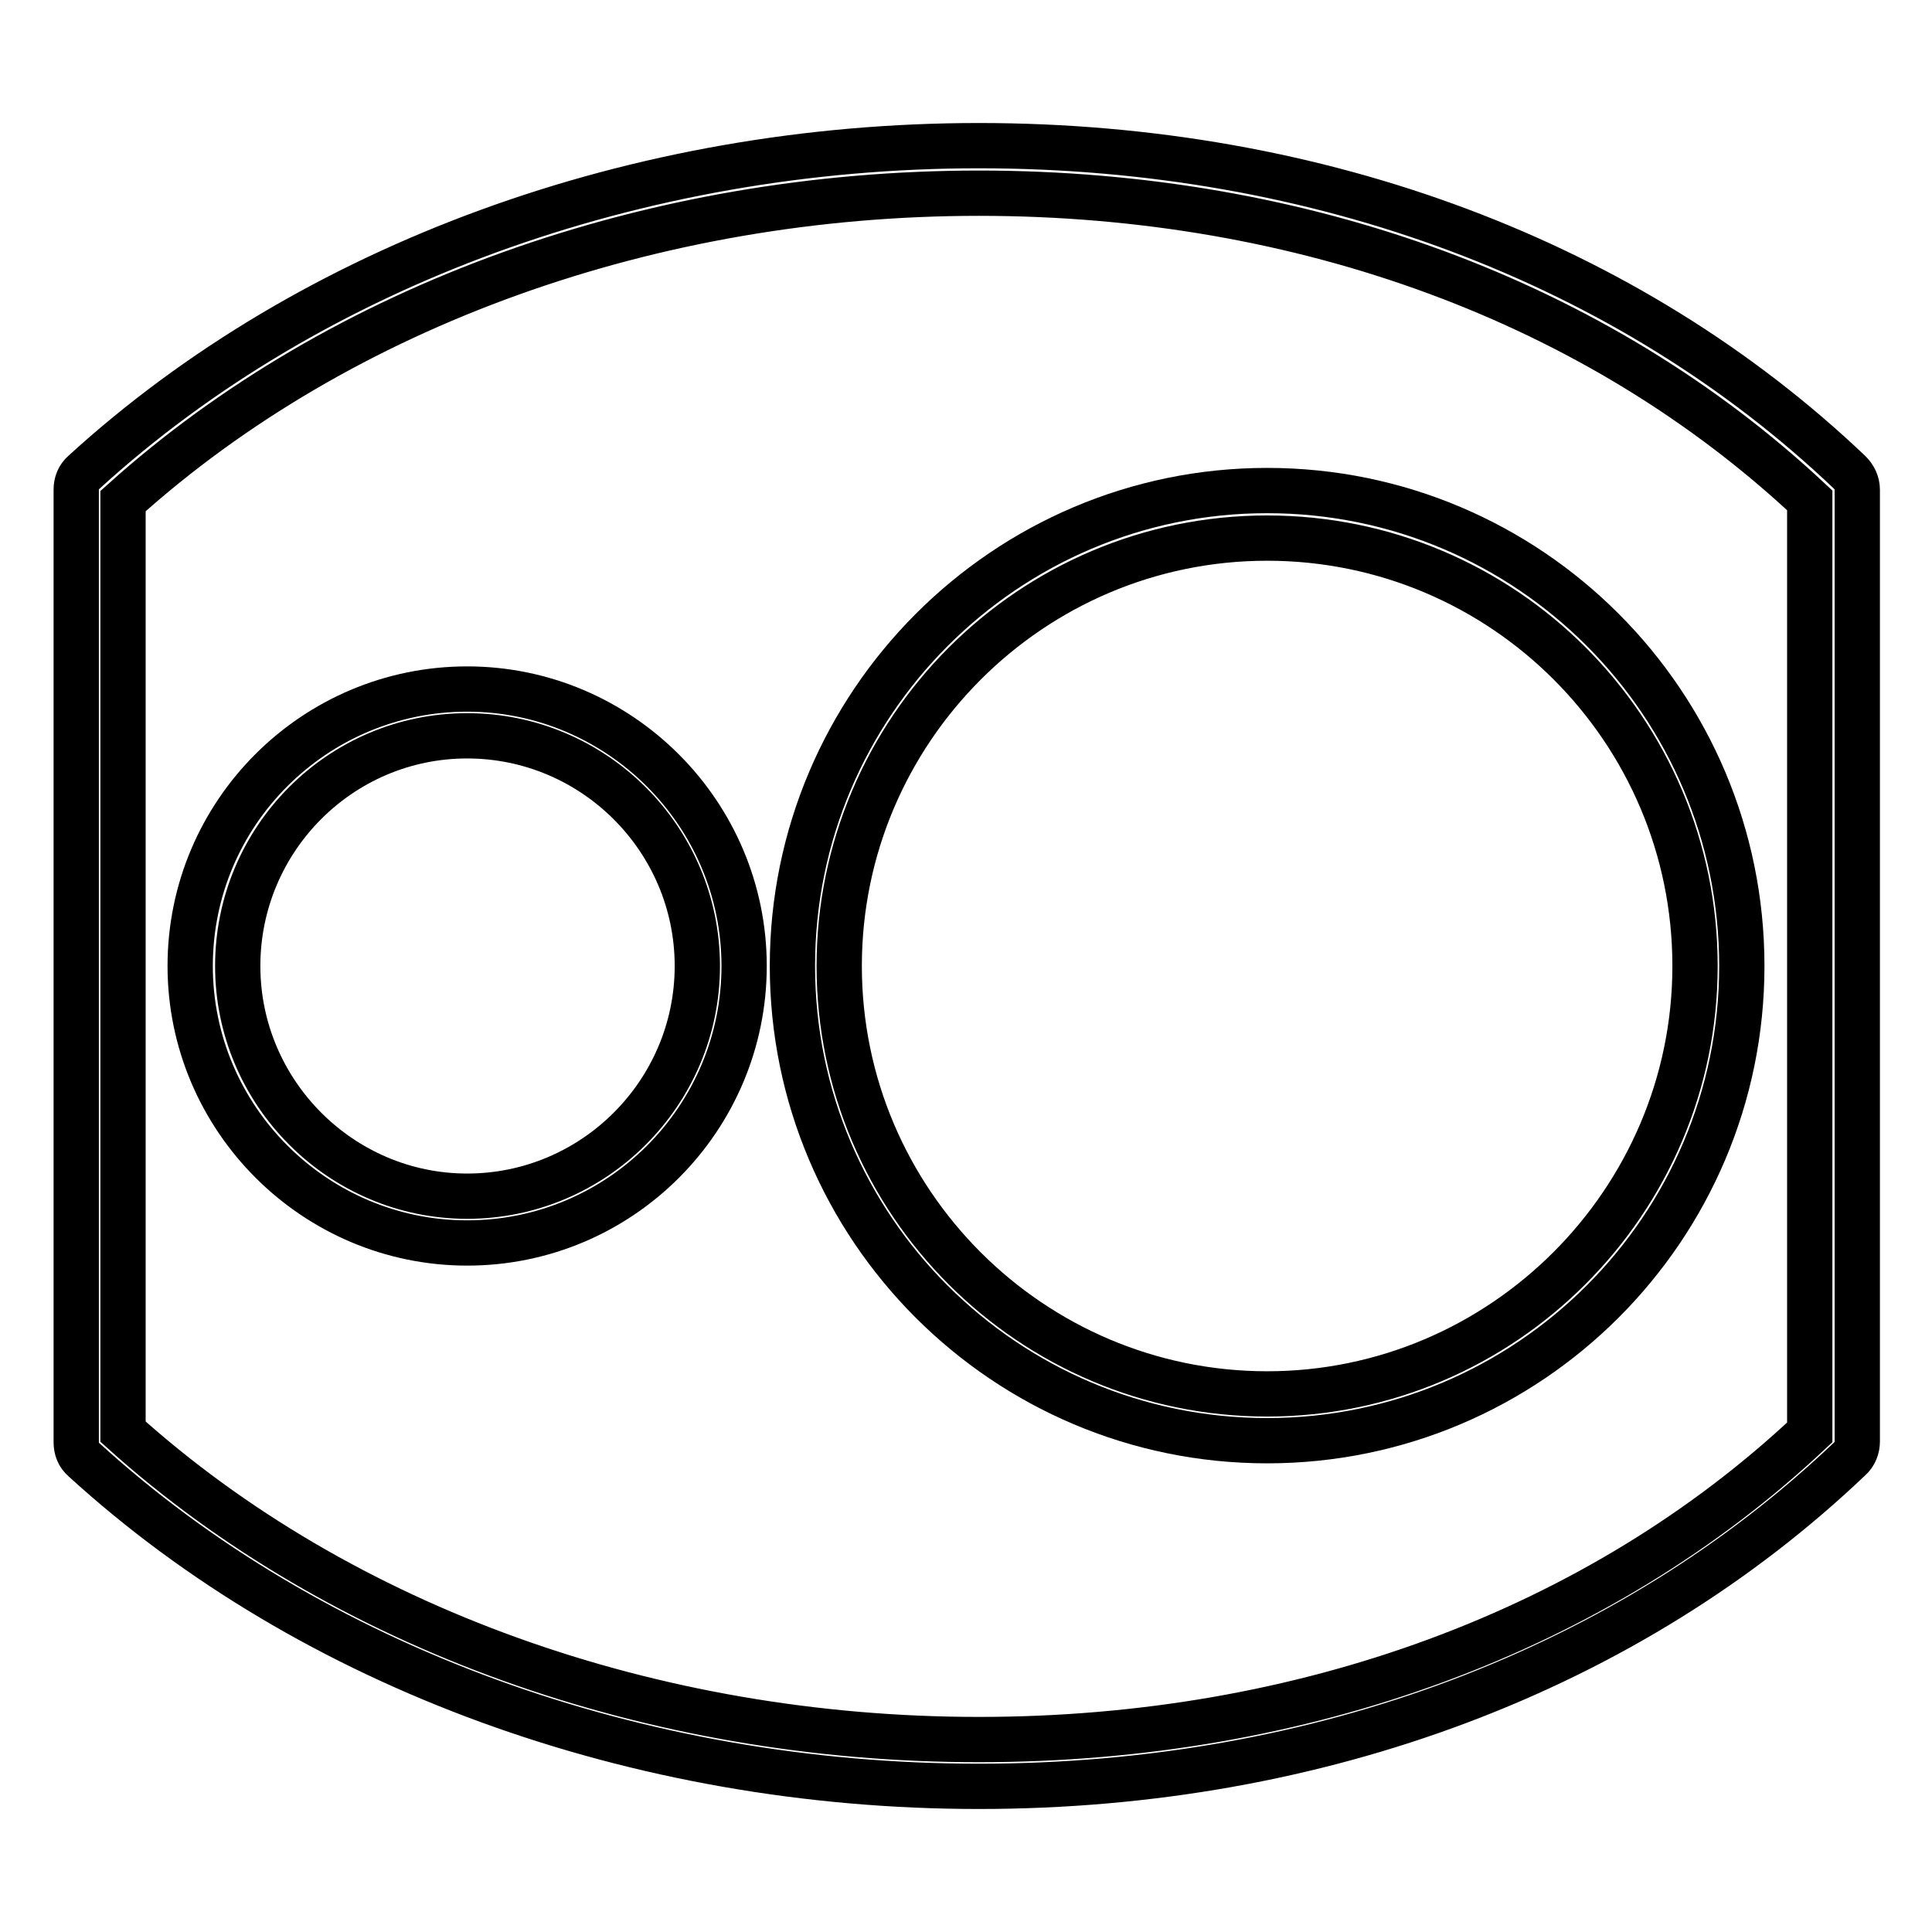
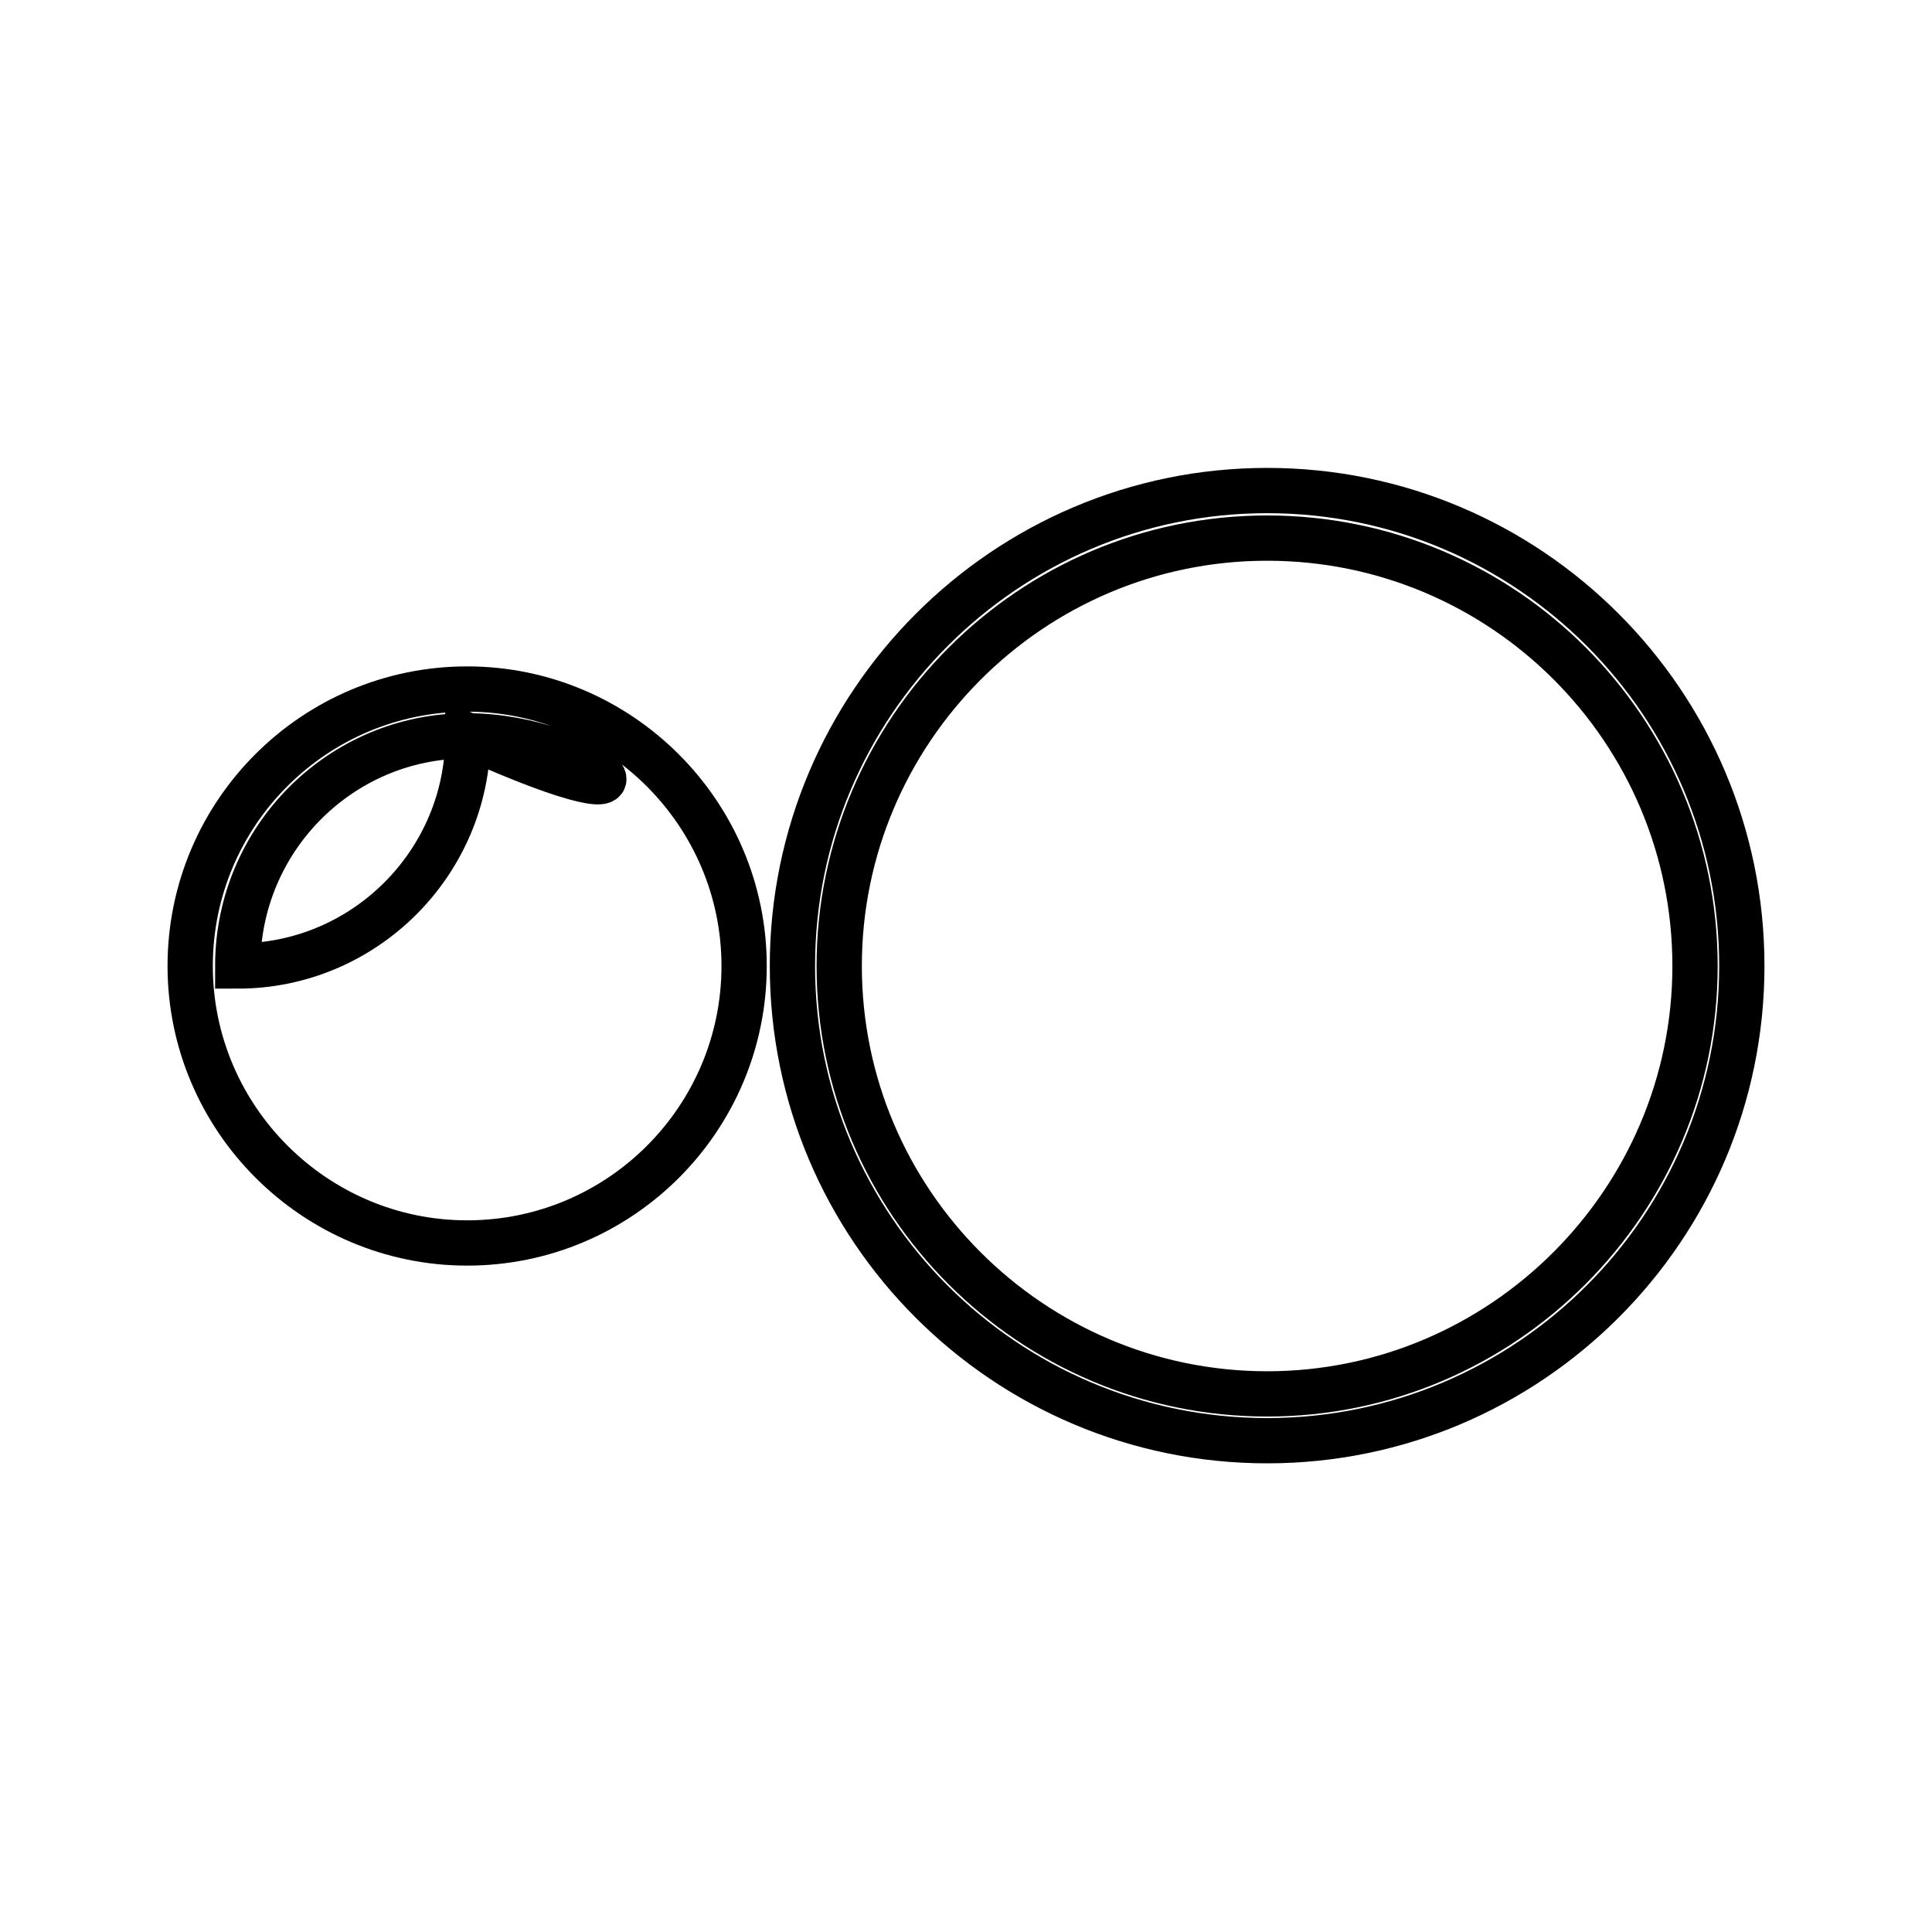
<svg xmlns="http://www.w3.org/2000/svg" version="1.1" x="0px" y="0px" viewBox="0 0 256 256" enable-background="new 0 0 256 256" xml:space="preserve">
  <g>
    <g>
      <path stroke-width="6" fill-opacity="0" stroke="#000000" d="M167.9,190.9c-34.7,0-62.9-28.2-62.9-62.9s28.2-63,62.9-63s62.9,28.2,62.9,63C230.8,162.7,202.6,190.9,167.9,190.9z M167.9,71.3c-31.3,0-56.7,25.5-56.7,56.7c0,31.3,25.5,56.7,56.7,56.7s56.7-25.5,56.7-56.7C224.6,96.7,199.2,71.3,167.9,71.3z" />
-       <path stroke-width="6" fill-opacity="0" stroke="#000000" d="M61.9,164.7c-20.2,0-36.7-16.5-36.7-36.7c0-20.3,16.5-36.7,36.7-36.7c20.2,0,36.7,16.5,36.7,36.7C98.6,148.2,82.2,164.7,61.9,164.7z M61.9,97.5c-16.8,0-30.4,13.7-30.4,30.5c0,16.8,13.7,30.5,30.4,30.5c16.8,0,30.5-13.7,30.5-30.5C92.4,111.2,78.7,97.5,61.9,97.5z" />
-       <path stroke-width="6" fill-opacity="0" stroke="#000000" d="M129.7,236.7L129.7,236.7c-45.3,0-88.5-15.8-118.6-43.3c-0.7-0.6-1-1.4-1-2.3V64.9c0-0.9,0.3-1.7,1-2.3c30.1-27.5,73.3-43.3,118.6-43.3c45.1,0,86.1,15.4,115.4,43.3c0.6,0.6,1,1.4,1,2.3V191c0,0.8-0.3,1.7-1,2.3C215.8,221.2,174.8,236.7,129.7,236.7z M16.3,189.7c28.9,26,70.1,40.8,113.4,40.8c43,0,82.1-14.4,110.1-40.7V66.3C211.7,40,172.7,25.6,129.7,25.6c-43.2,0-84.5,14.8-113.4,40.8L16.3,189.7L16.3,189.7L16.3,189.7z" />
+       <path stroke-width="6" fill-opacity="0" stroke="#000000" d="M61.9,164.7c-20.2,0-36.7-16.5-36.7-36.7c0-20.3,16.5-36.7,36.7-36.7c20.2,0,36.7,16.5,36.7,36.7C98.6,148.2,82.2,164.7,61.9,164.7z M61.9,97.5c-16.8,0-30.4,13.7-30.4,30.5c16.8,0,30.5-13.7,30.5-30.5C92.4,111.2,78.7,97.5,61.9,97.5z" />
    </g>
  </g>
</svg>